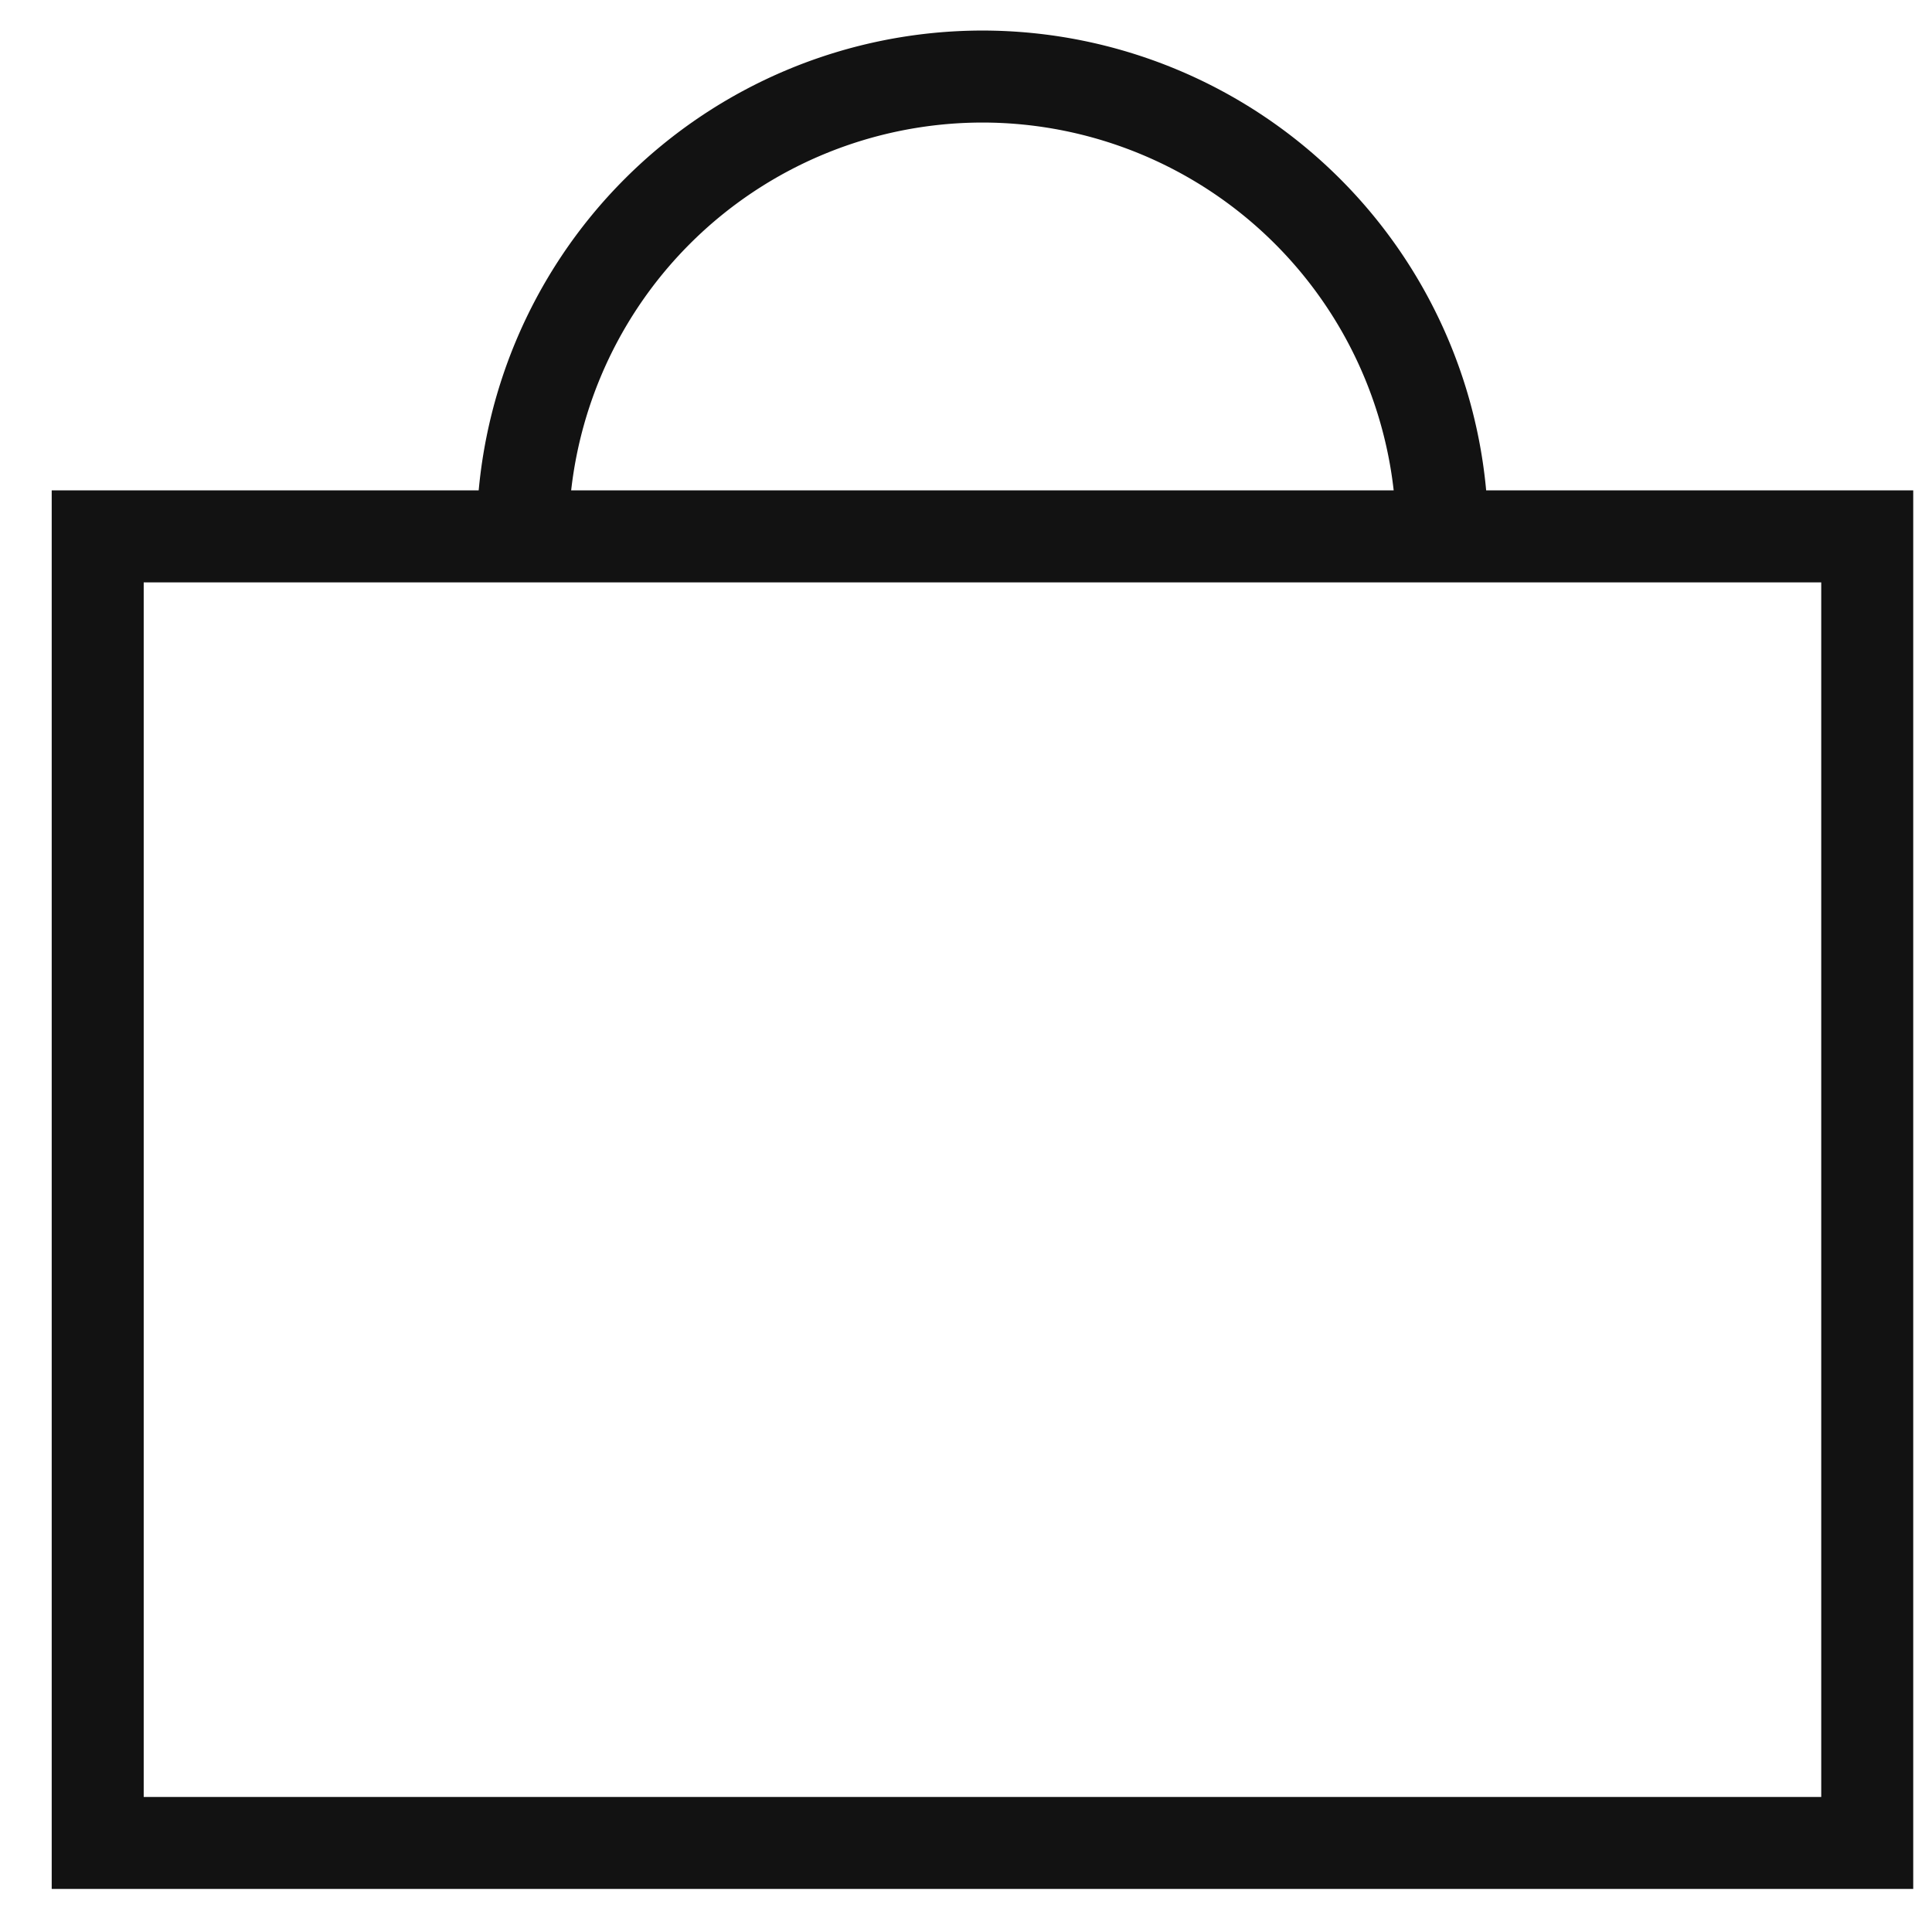
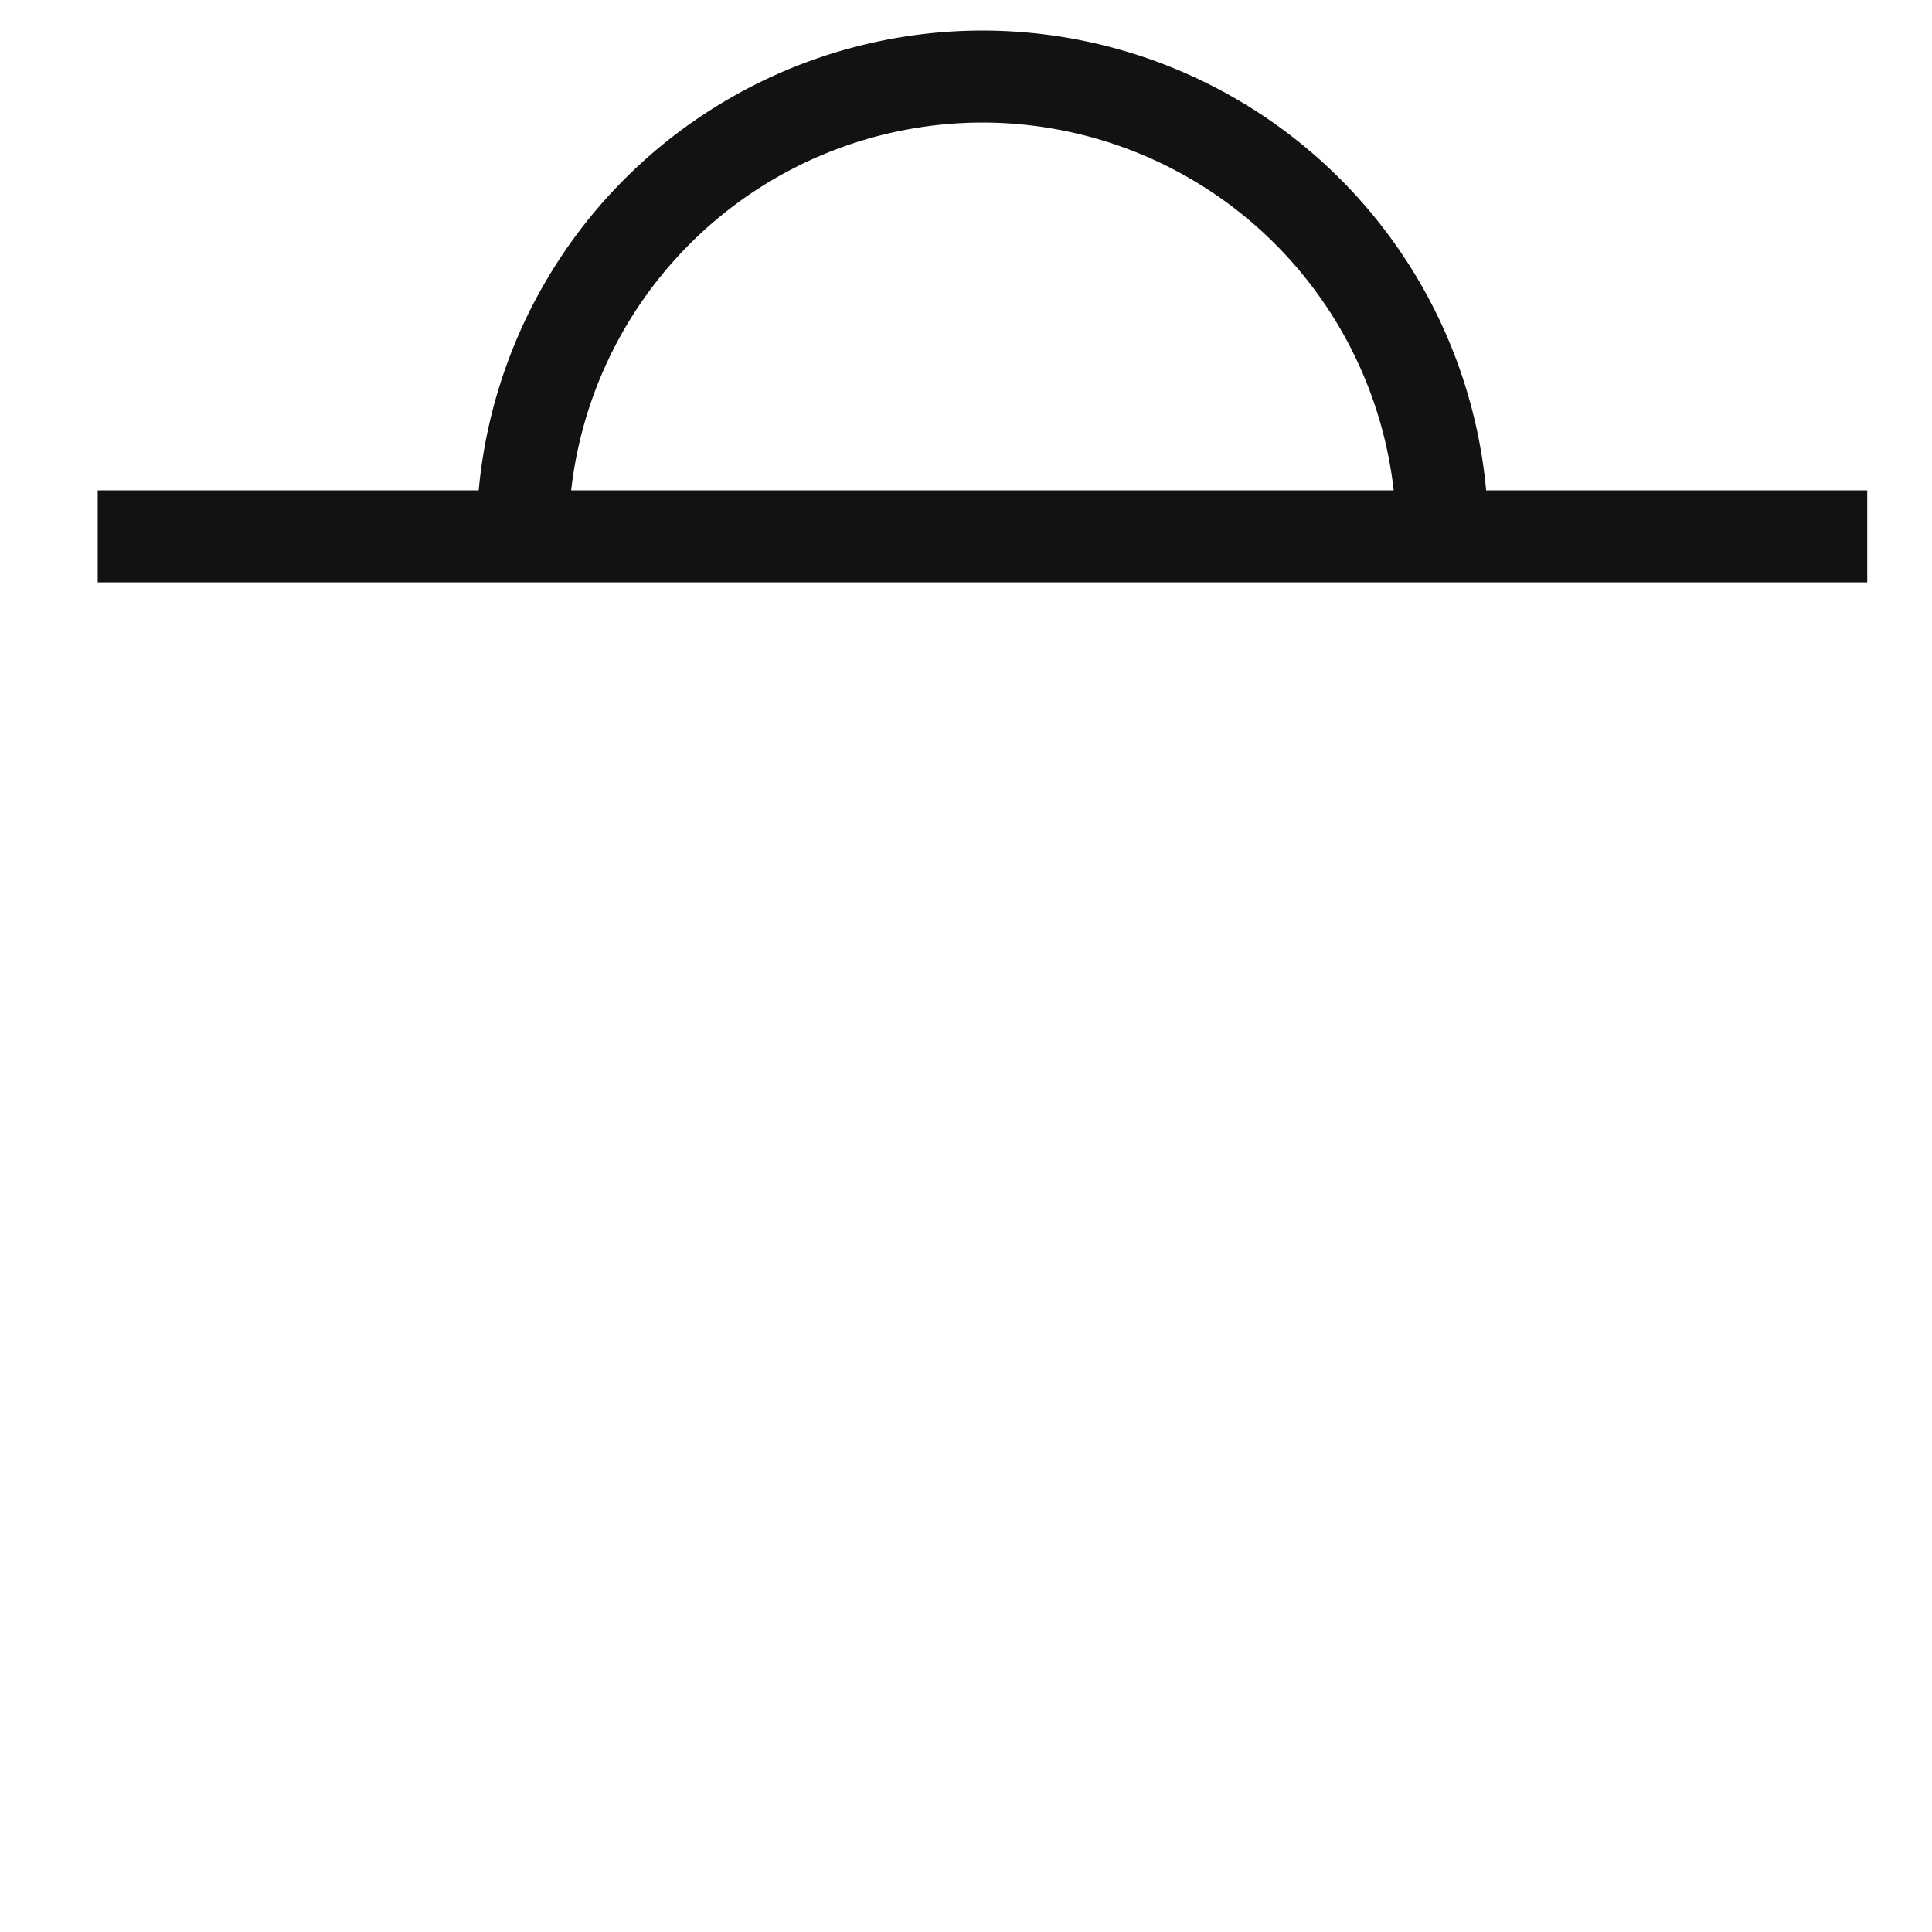
<svg xmlns="http://www.w3.org/2000/svg" width="21" height="21" fill="none">
-   <path d="M5.68 5.83A5.002 5.002 0 0 1 10.678.832a5.002 5.002 0 0 1 4.999 4.998M20.296 5.83H1.062v14.202h19.234V5.83z" stroke="#121212" stroke-miterlimit="10" />
+   <path d="M5.68 5.83A5.002 5.002 0 0 1 10.678.832a5.002 5.002 0 0 1 4.999 4.998M20.296 5.83H1.062h19.234V5.83z" stroke="#121212" stroke-miterlimit="10" />
</svg>